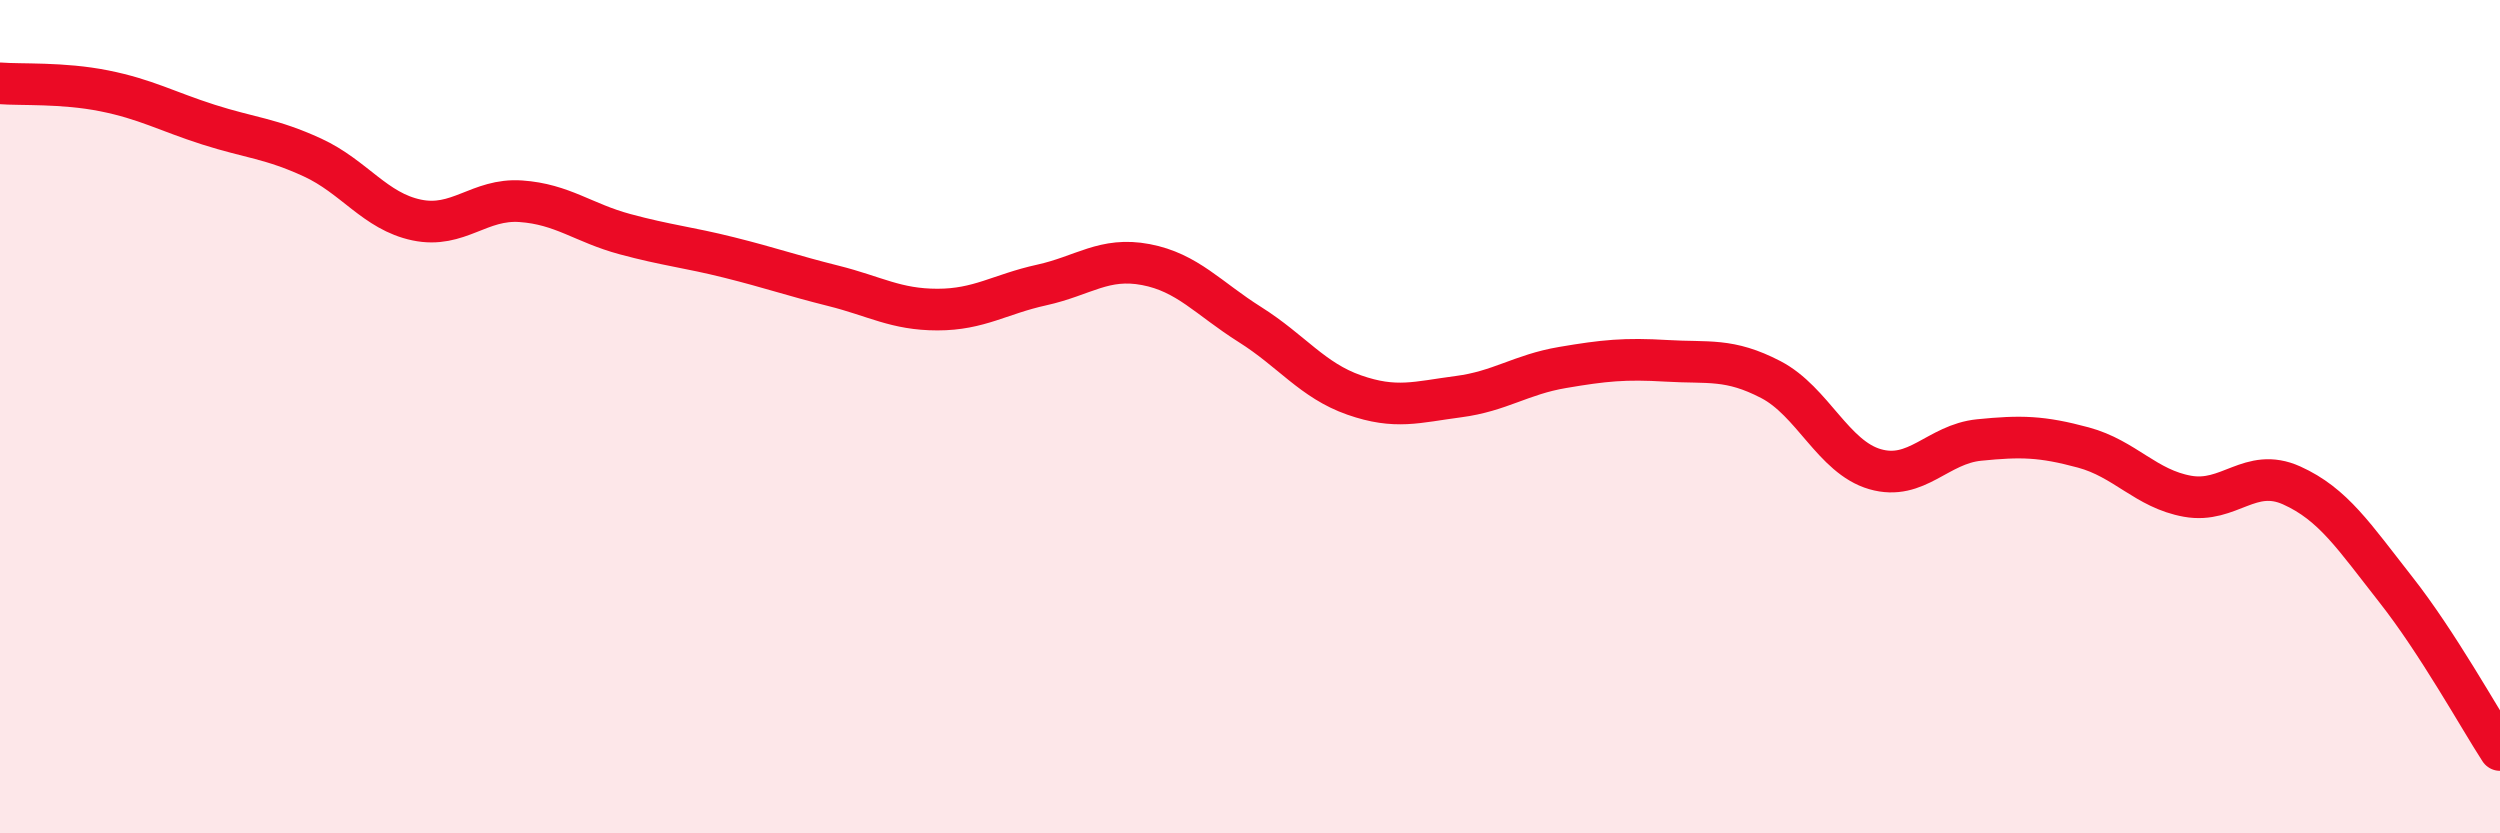
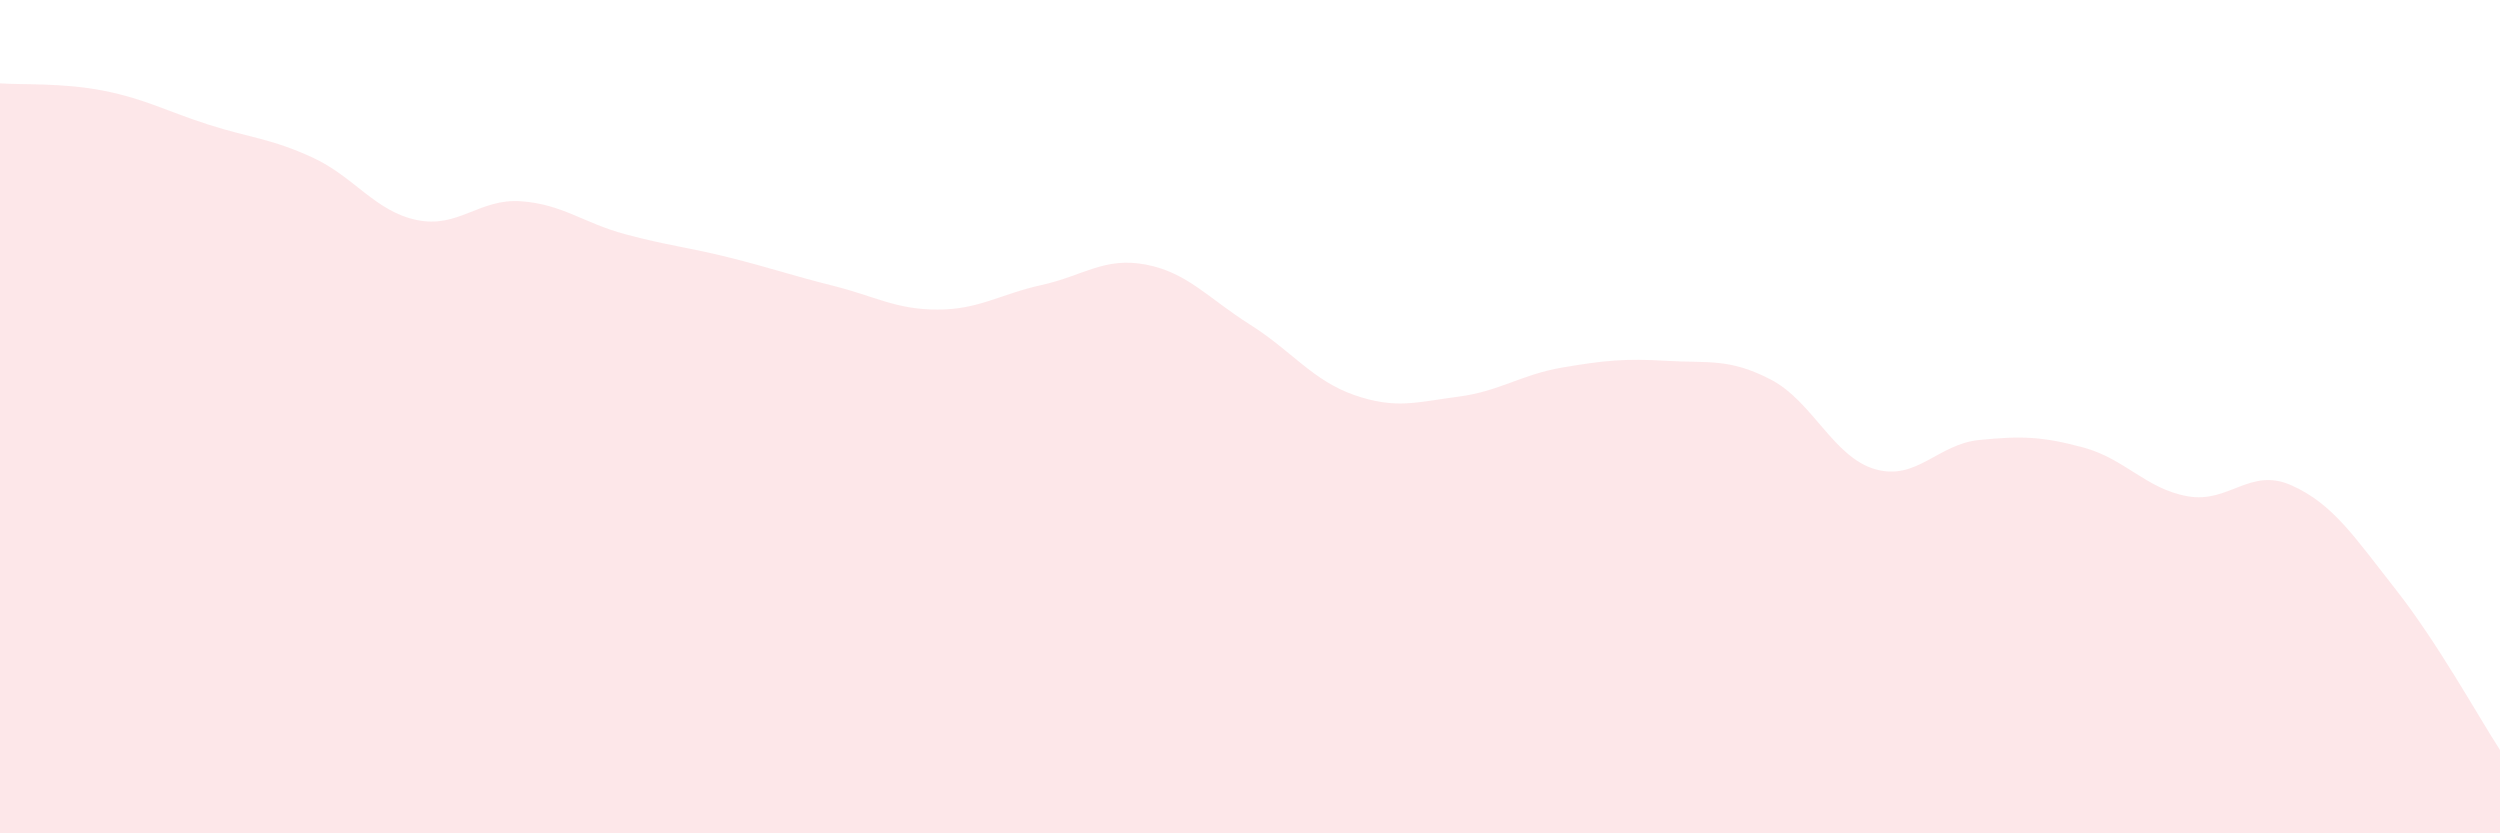
<svg xmlns="http://www.w3.org/2000/svg" width="60" height="20" viewBox="0 0 60 20">
  <path d="M 0,2 C 0.5,2.04 1.5,1.98 2.5,2.18 C 3.5,2.38 4,2.67 5,2.99 C 6,3.31 6.5,3.32 7.5,3.78 C 8.5,4.24 9,5.07 10,5.28 C 11,5.49 11.5,4.76 12.5,4.83 C 13.5,4.9 14,5.35 15,5.62 C 16,5.89 16.5,5.93 17.5,6.18 C 18.5,6.43 19,6.61 20,6.86 C 21,7.11 21.5,7.43 22.5,7.43 C 23.5,7.43 24,7.06 25,6.84 C 26,6.62 26.5,6.16 27.5,6.35 C 28.5,6.54 29,7.16 30,7.79 C 31,8.42 31.5,9.13 32.5,9.48 C 33.5,9.83 34,9.65 35,9.52 C 36,9.39 36.5,8.99 37.5,8.82 C 38.5,8.65 39,8.6 40,8.66 C 41,8.72 41.5,8.59 42.5,9.11 C 43.5,9.63 44,10.97 45,11.26 C 46,11.55 46.5,10.66 47.5,10.56 C 48.5,10.46 49,10.47 50,10.74 C 51,11.01 51.5,11.73 52.5,11.91 C 53.5,12.09 54,11.2 55,11.65 C 56,12.1 56.5,12.88 57.5,14.15 C 58.5,15.42 59.5,17.23 60,18L60 20L0 20Z" fill="#EB0A25" opacity="0.1" stroke-linecap="round" stroke-linejoin="round" />
-   <path d="M 0,2 C 0.5,2.04 1.5,1.98 2.5,2.18 C 3.5,2.38 4,2.67 5,2.99 C 6,3.31 6.5,3.32 7.5,3.78 C 8.5,4.24 9,5.07 10,5.28 C 11,5.49 11.5,4.76 12.5,4.83 C 13.5,4.9 14,5.35 15,5.62 C 16,5.89 16.5,5.93 17.5,6.18 C 18.5,6.43 19,6.61 20,6.86 C 21,7.11 21.5,7.43 22.5,7.43 C 23.5,7.43 24,7.06 25,6.84 C 26,6.62 26.5,6.16 27.5,6.35 C 28.5,6.54 29,7.16 30,7.79 C 31,8.42 31.5,9.13 32.5,9.48 C 33.5,9.83 34,9.65 35,9.52 C 36,9.39 36.5,8.99 37.5,8.82 C 38.5,8.65 39,8.6 40,8.66 C 41,8.72 41.5,8.59 42.5,9.11 C 43.5,9.63 44,10.97 45,11.26 C 46,11.55 46.5,10.66 47.5,10.56 C 48.5,10.46 49,10.47 50,10.74 C 51,11.01 51.5,11.73 52.5,11.91 C 53.5,12.09 54,11.2 55,11.65 C 56,12.1 56.5,12.88 57.5,14.15 C 58.5,15.42 59.5,17.23 60,18" stroke="#EB0A25" stroke-width="1" fill="none" stroke-linecap="round" stroke-linejoin="round" />
</svg>